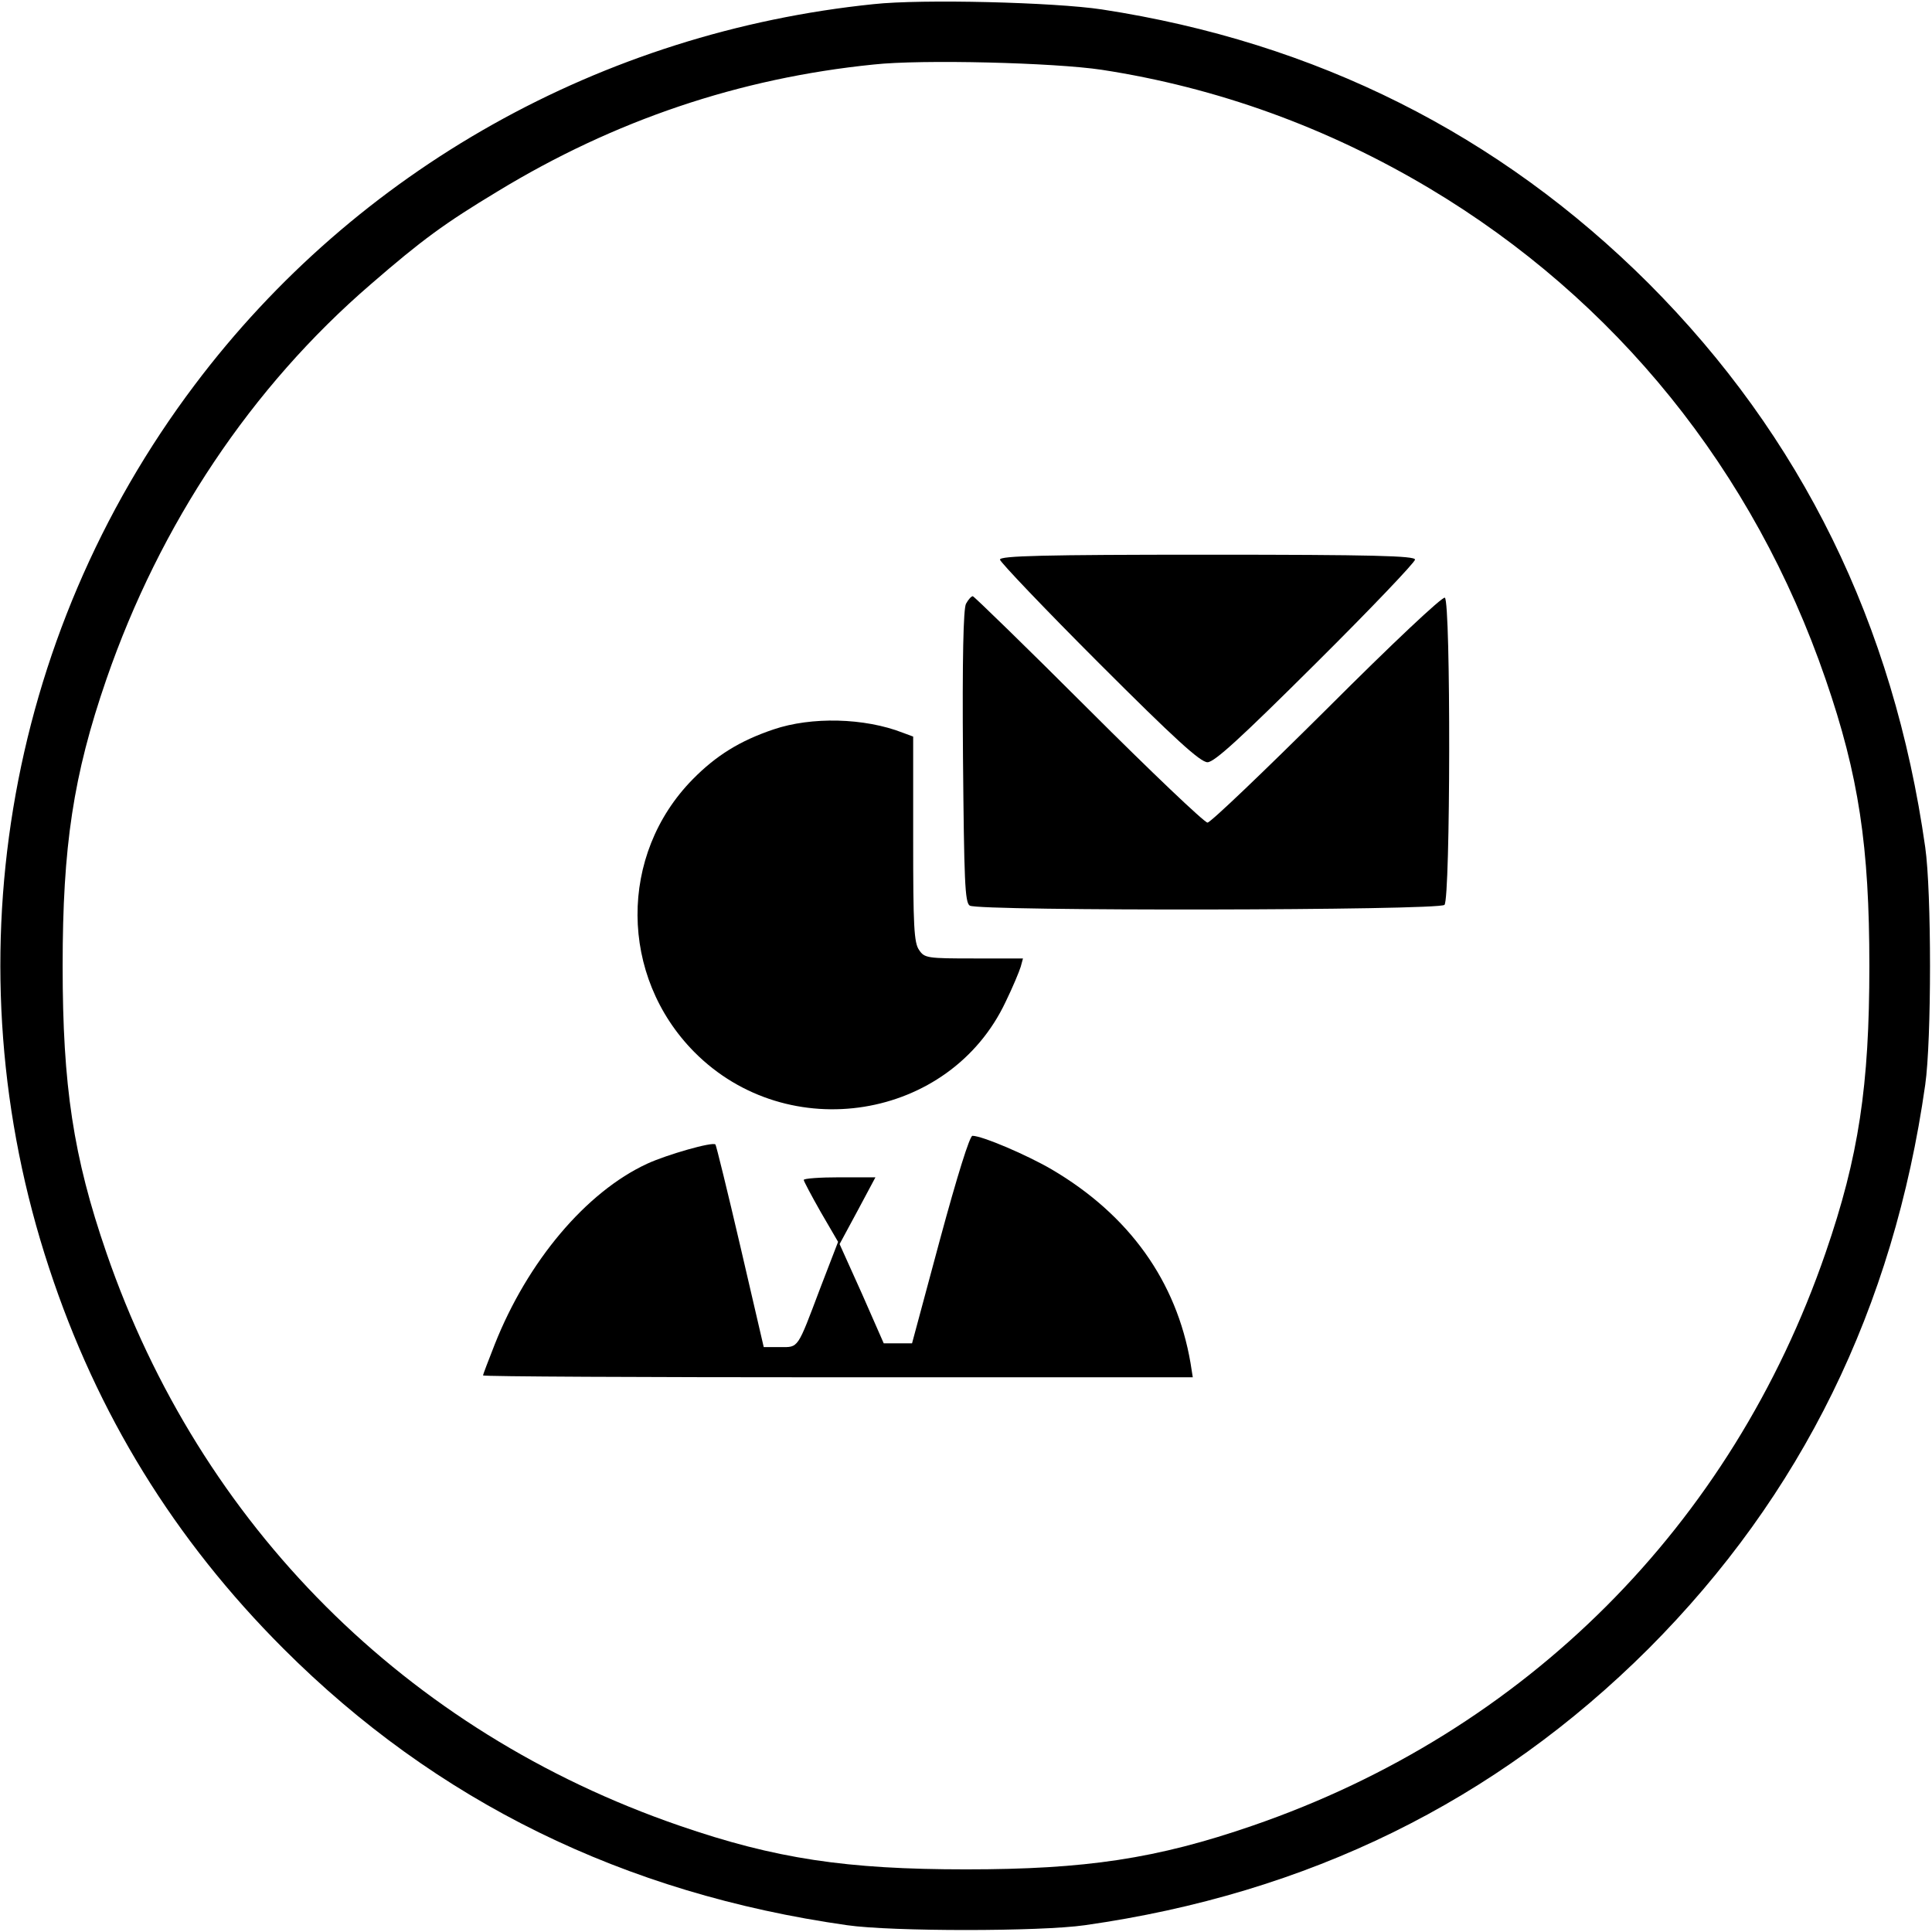
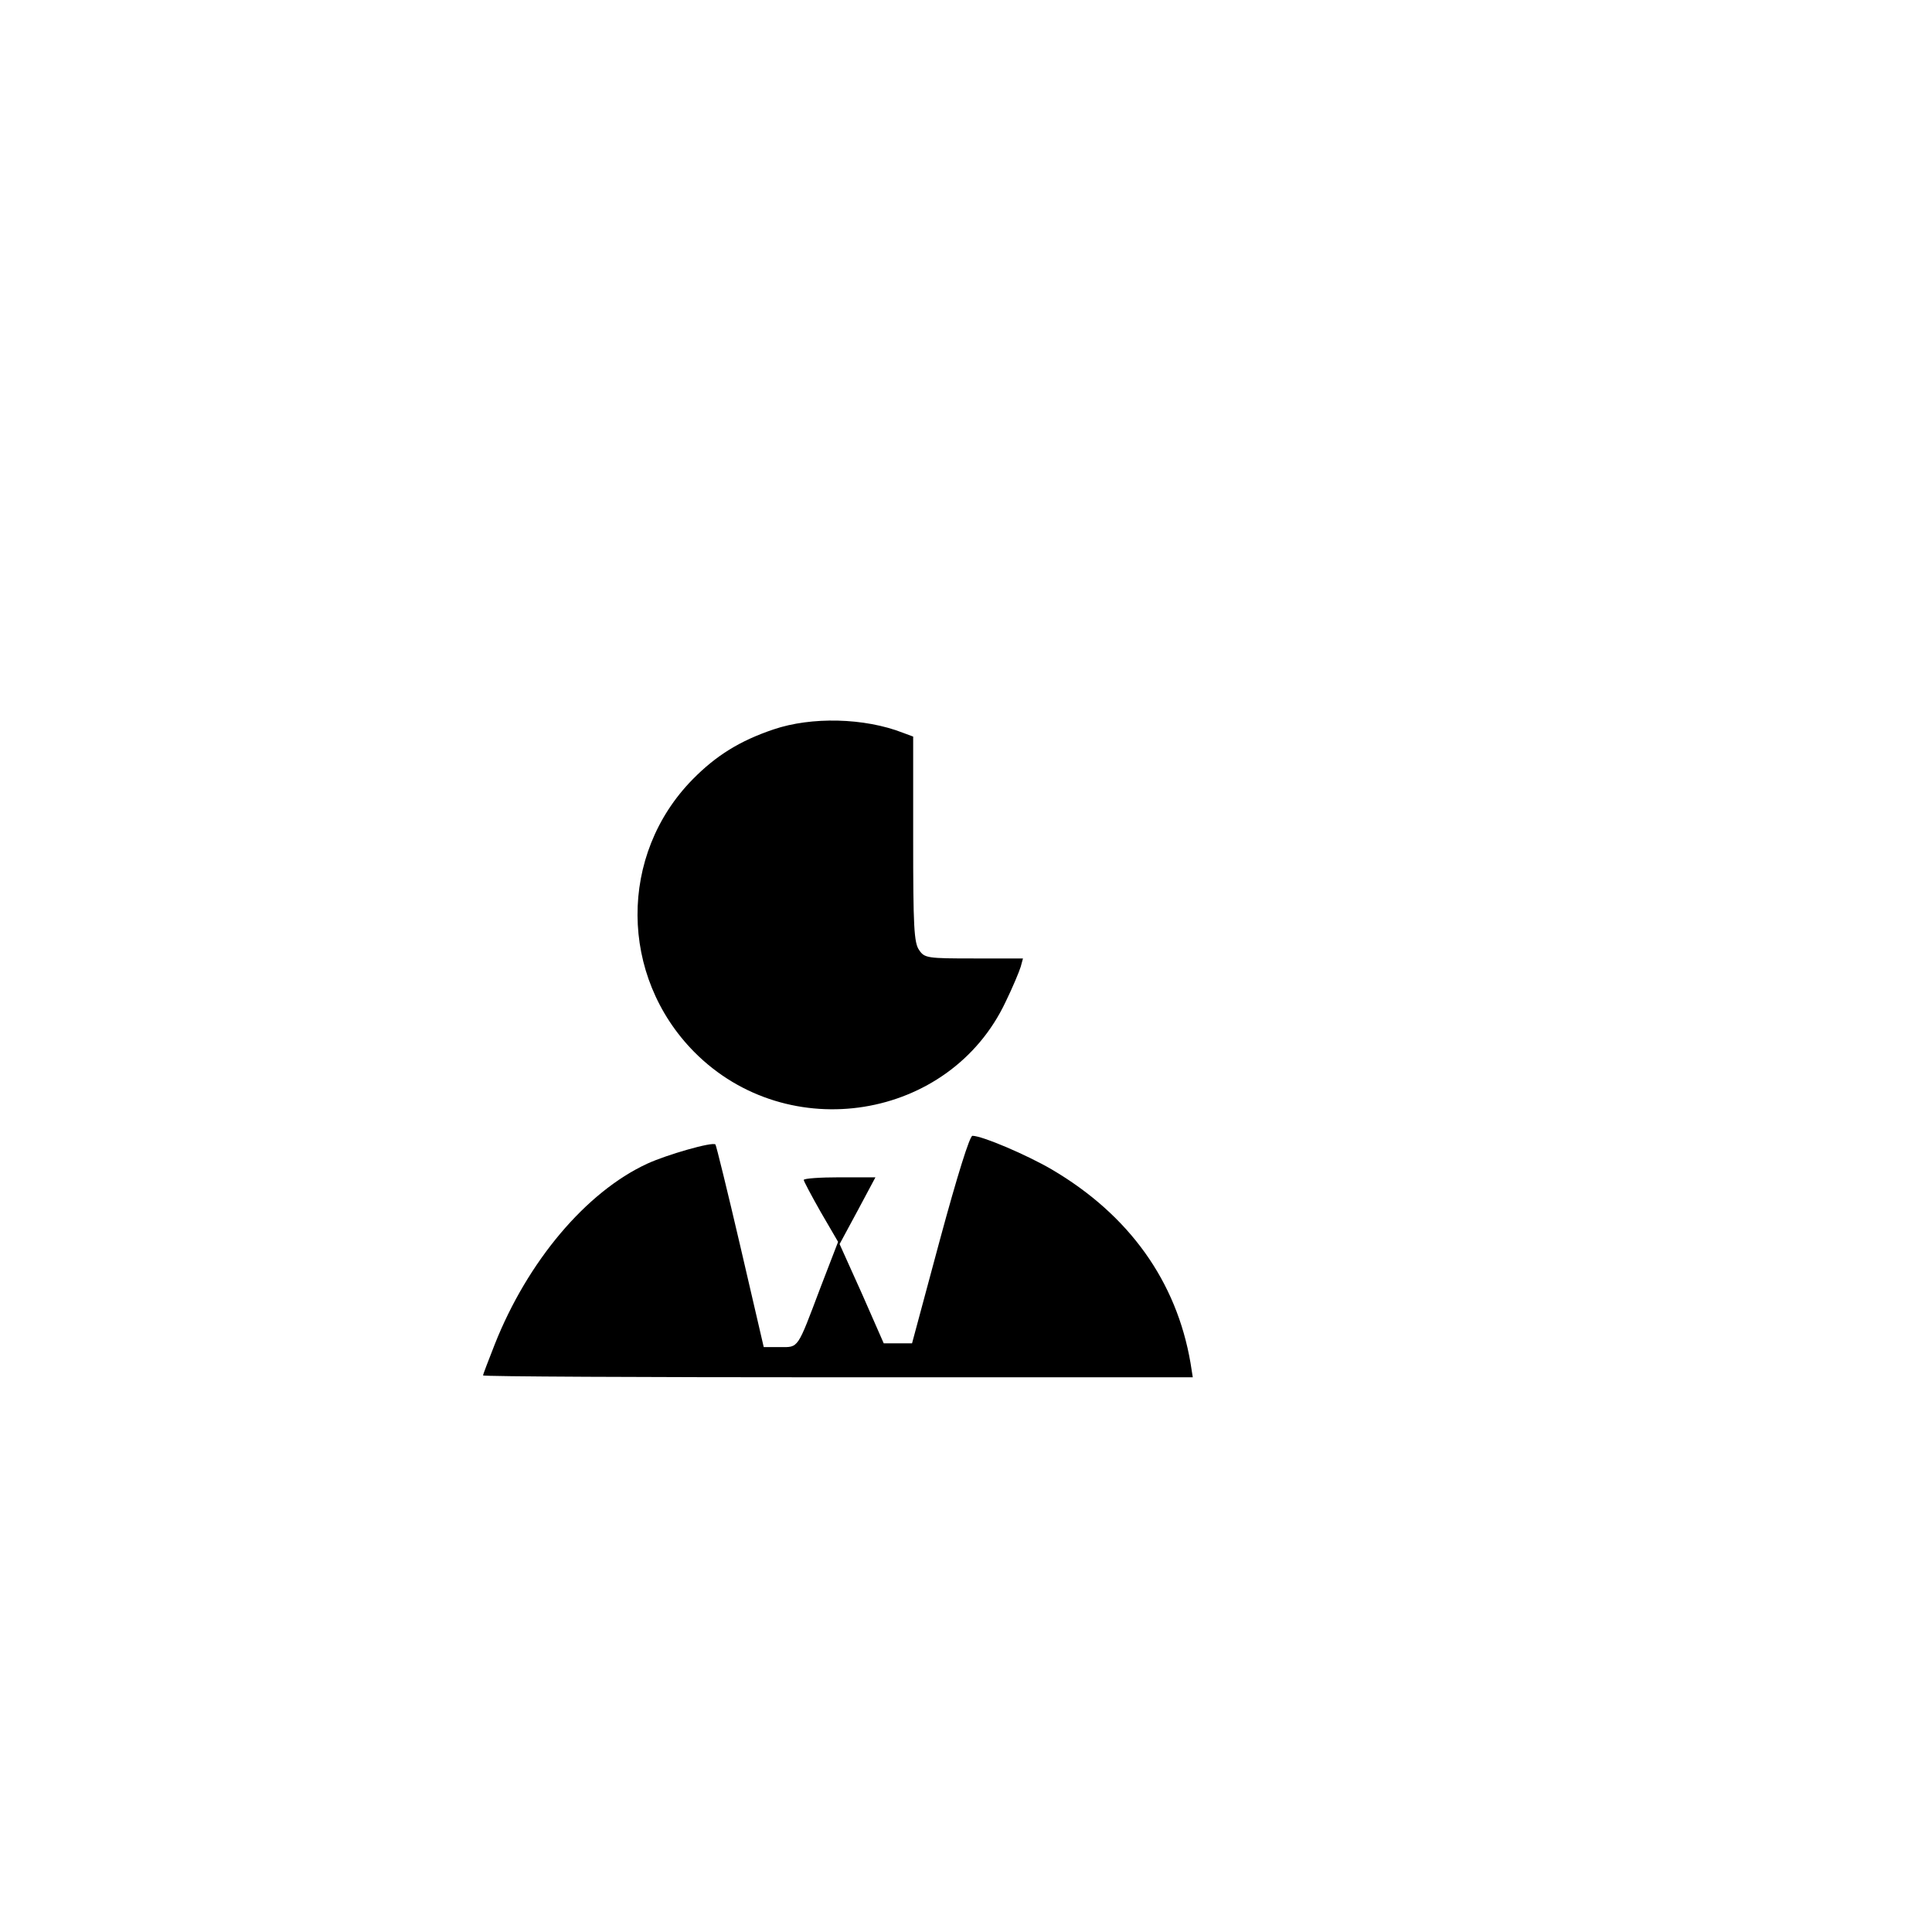
<svg xmlns="http://www.w3.org/2000/svg" version="1.0" width="512pt" height="512pt" viewBox="0 0 512 512" preserveAspectRatio="xMidYMid meet">
  <g transform="translate(0,512) scale(0.1,-0.1)" fill="#000000" stroke="none">
-     <path d="M2315 5109 c-720 -74 -1370 -439 -1799 -1009 -505 -670 -649 -1543 -386 -2340 127 -387 332 -720 621 -1009 405 -405 902 -649 1494 -733 118 -17 512 -17 630 0 592 84 1088 328 1494 733 405 406 649 902 733 1494 17 118 17 512 0 630 -84 592 -328 1088 -733 1494 -396 395 -881 639 -1449 726 -126 19 -477 28 -605 14z m605 -174 c306 -47 598 -153 868 -314 494 -295 860 -748 1050 -1301 88 -255 116 -443 116 -760 0 -317 -28 -505 -116 -760 -249 -723 -795 -1269 -1518 -1518 -255 -88 -443 -116 -760 -116 -317 0 -505 28 -760 116 -723 249 -1269 795 -1518 1518 -88 255 -116 443 -116 760 0 317 28 505 116 760 142 411 384 774 701 1047 135 117 195 161 336 246 309 188 640 300 996 336 127 14 479 5 605 -14z" />
-     <path d="M2650 3637 c0 -6 118 -130 263 -275 200 -200 268 -262 287 -262 18 0 86 62 287 262 145 144 263 268 263 275 0 10 -111 13 -550 13 -435 0 -550 -3 -550 -13z" />
-     <path d="M2560 3520 c-7 -13 -10 -146 -8 -405 3 -330 5 -387 18 -395 24 -15 1243 -13 1258 2 16 16 17 804 1 814 -6 4 -137 -119 -313 -295 -166 -165 -308 -301 -316 -301 -8 0 -150 135 -315 300 -165 165 -304 300 -307 300 -4 0 -12 -9 -18 -20z" />
+     <path d="M2650 3637 z" />
    <path d="M2050 3187 c-89 -30 -152 -69 -214 -132 -197 -200 -195 -522 4 -723 248 -250 677 -181 825 133 19 39 36 80 40 93 l6 22 -130 0 c-123 0 -131 1 -145 22 -14 19 -16 64 -16 294 l0 272 -27 10 c-102 40 -243 43 -343 9z" />
    <path d="M2491 1835 l-74 -275 -37 0 -38 0 -58 132 -59 131 48 89 47 88 -95 0 c-52 0 -95 -3 -95 -7 0 -3 20 -41 45 -85 l46 -79 -47 -122 c-62 -164 -57 -157 -107 -157 l-43 0 -62 267 c-34 146 -64 268 -66 270 -7 8 -129 -27 -181 -51 -162 -75 -317 -259 -404 -479 -17 -43 -31 -80 -31 -82 0 -3 423 -5 940 -5 l941 0 -6 38 c-37 216 -162 392 -368 513 -65 38 -184 89 -210 89 -7 0 -40 -105 -86 -275z" />
  </g>
</svg>